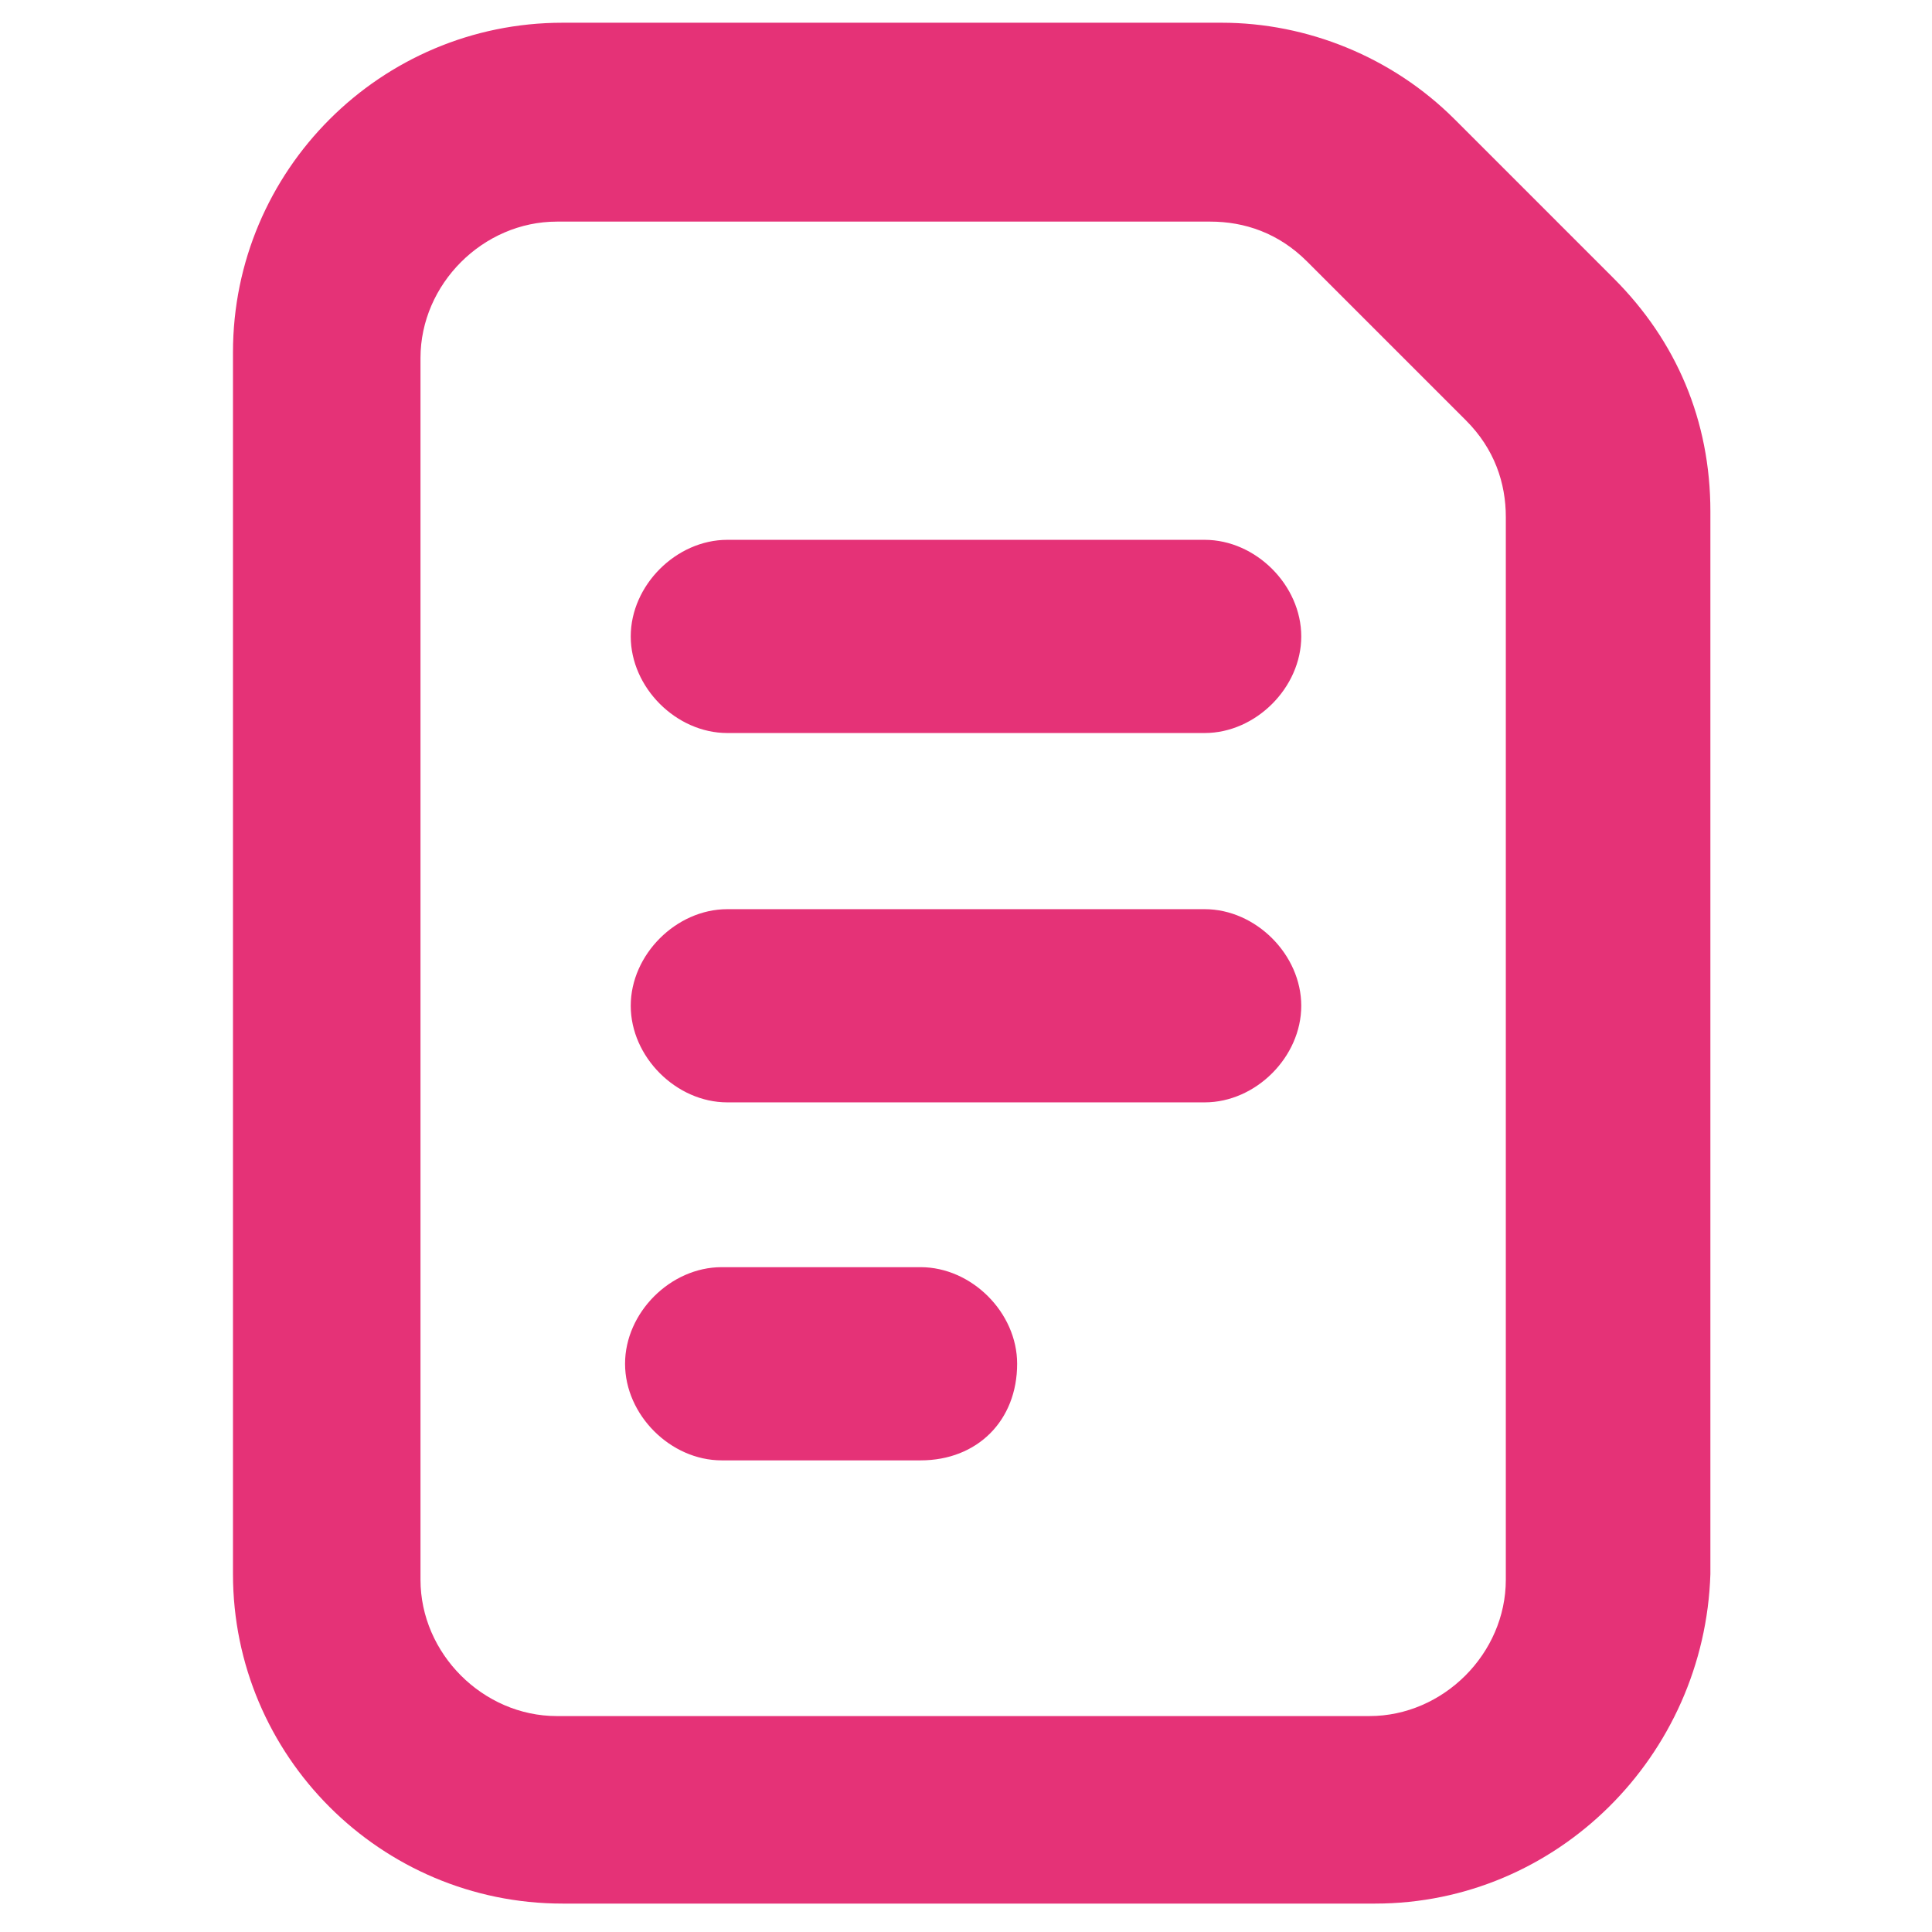
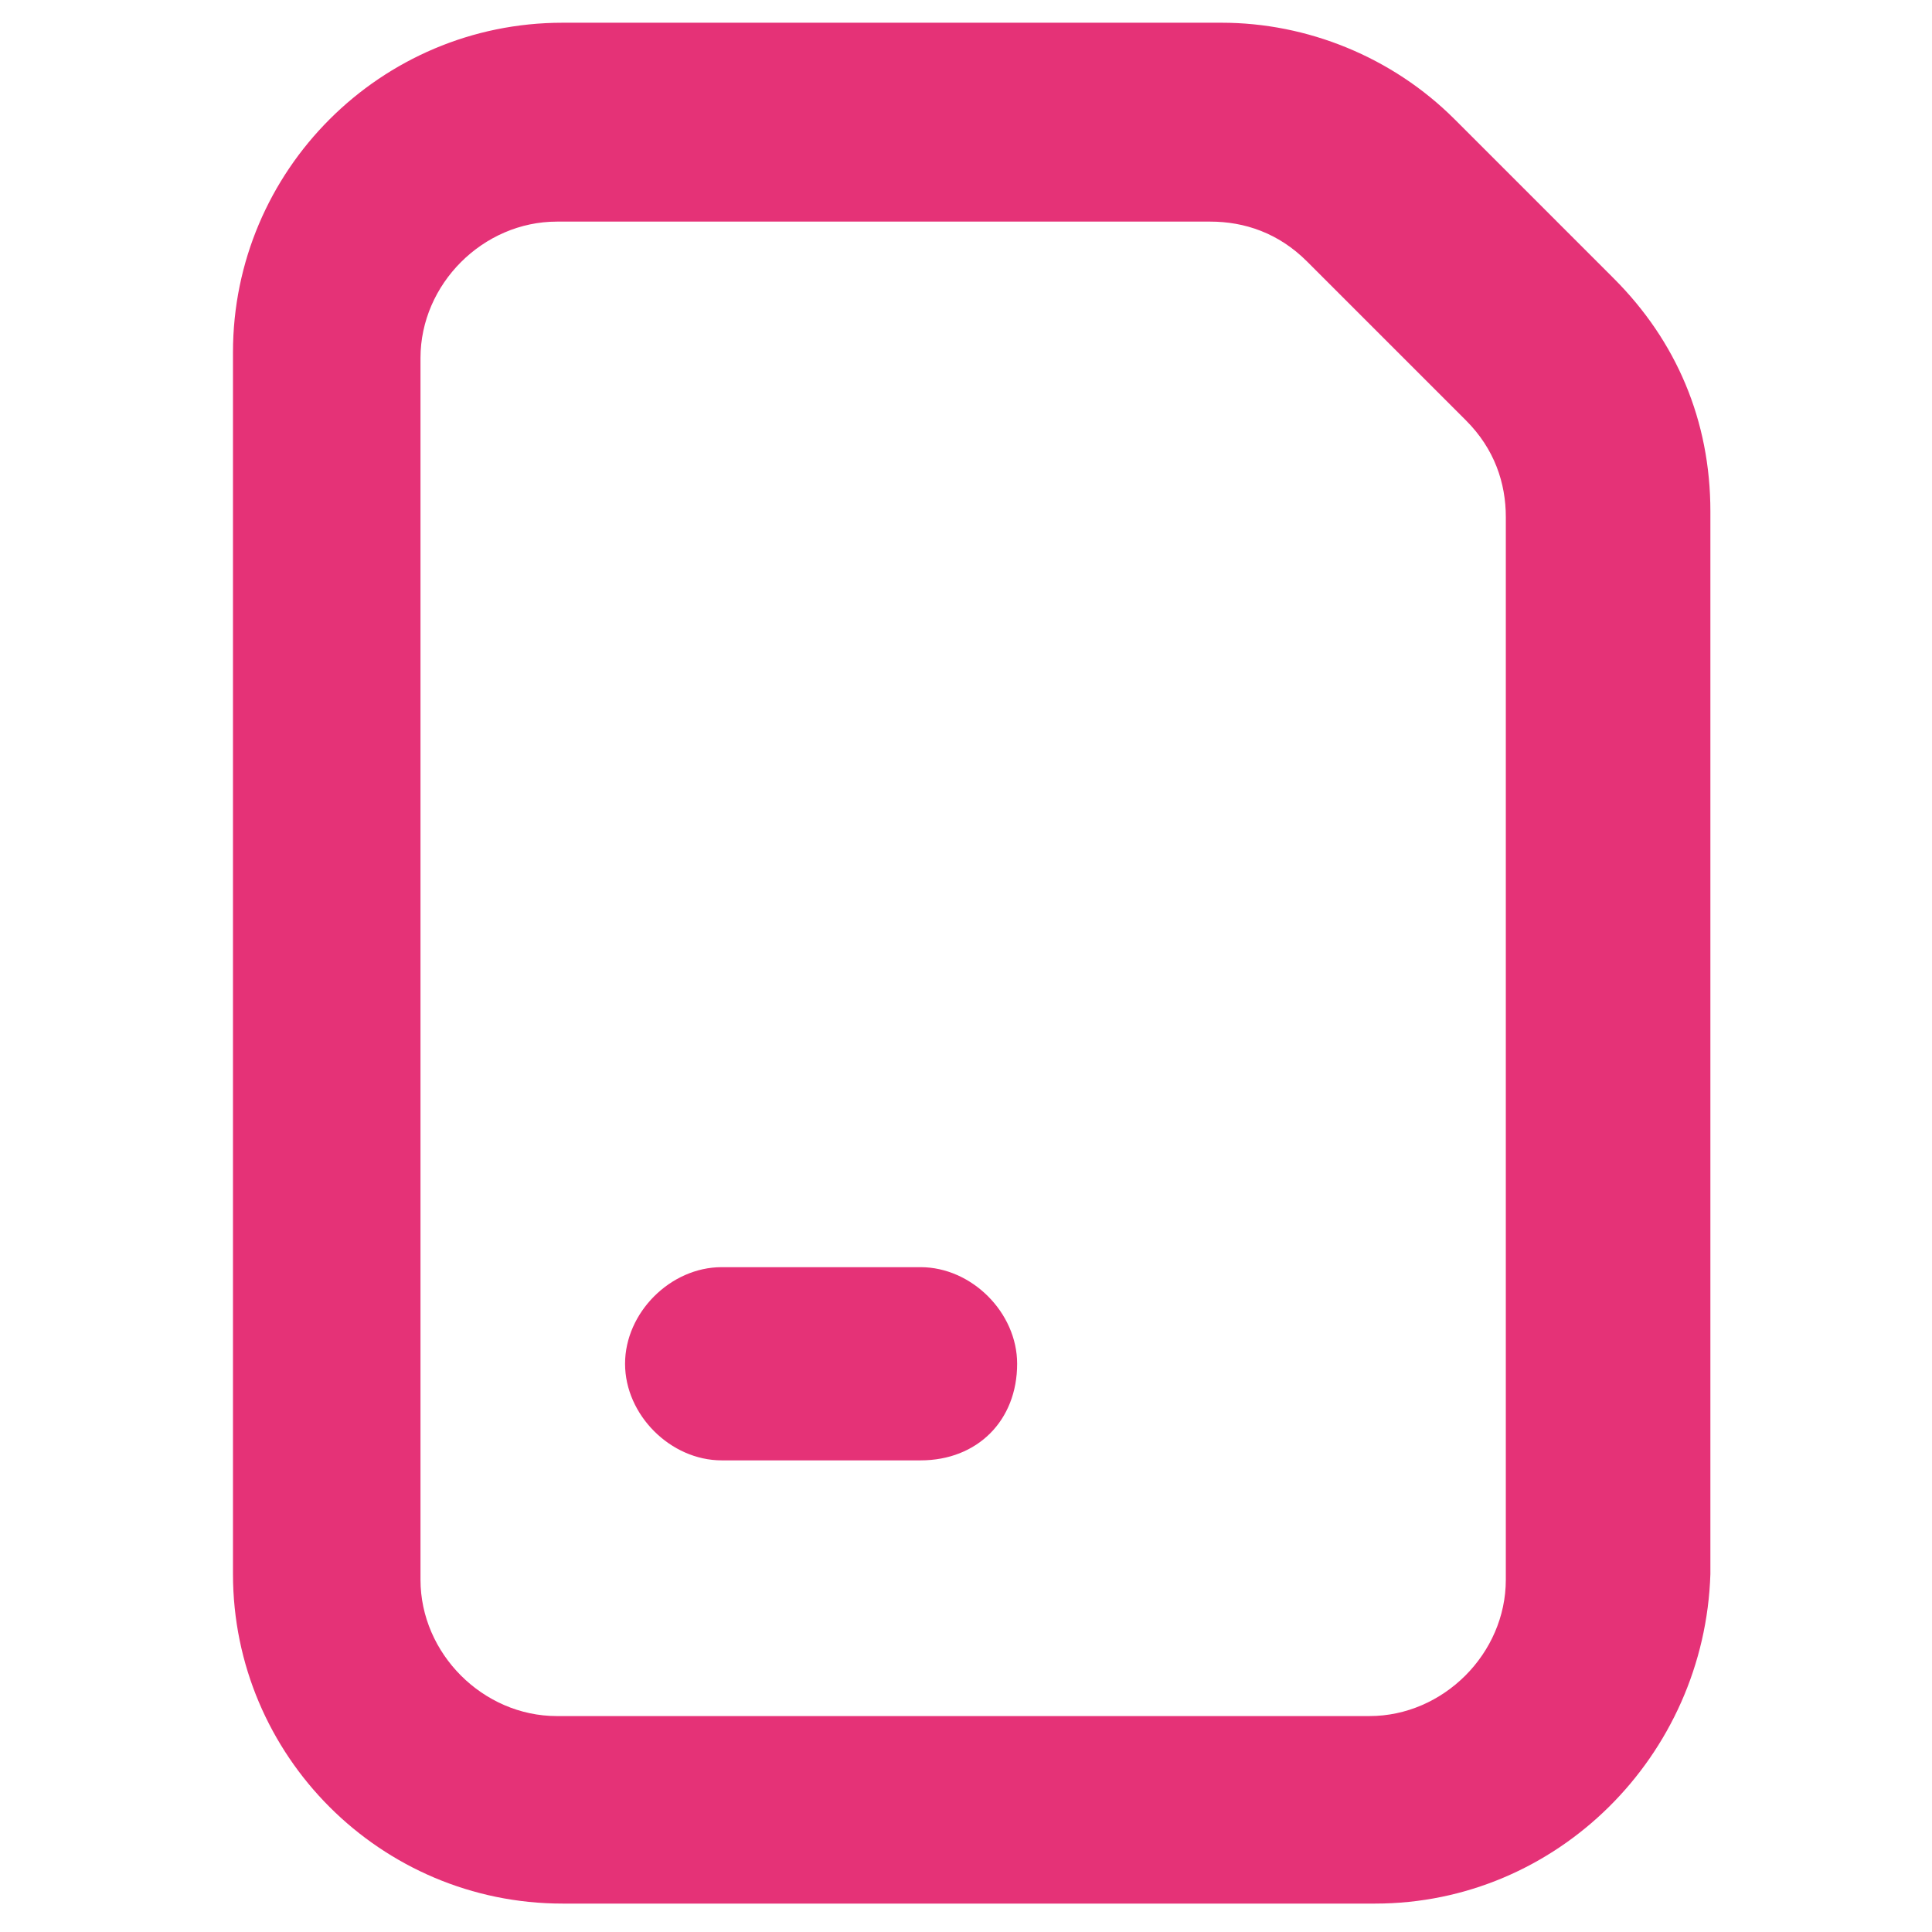
<svg xmlns="http://www.w3.org/2000/svg" version="1.1" id="Layer_1" x="0px" y="0px" viewBox="0 0 34 34" style="enable-background:new 0 0 34 34;" xml:space="preserve">
  <style type="text/css">
	.st0{fill:#E53277;}
</style>
  <path id="Path_2482" class="st0" d="M24.2,33.5H9.9c-3.2,0-5.8-2.6-5.8-5.8V6.2c0-3.2,2.6-5.8,5.8-5.8h11.6c1.5,0,3,0.6,4.1,1.7  l2.8,2.8C29.5,6,30.1,7.4,30.1,9v18.7C30,30.9,27.4,33.5,24.2,33.5z M9.8,3.9C8.5,3.9,7.4,5,7.4,6.3v21.5c0,1.3,1.1,2.4,2.4,2.4  h14.3c1.3,0,2.4-1.1,2.4-2.4V9.1c0-0.6-0.2-1.2-0.7-1.7L23,4.6c-0.5-0.5-1.1-0.7-1.7-0.7L9.8,3.9z" />
-   <path id="Path_2483" class="st0" d="M21.2,12.9h-8.4c-0.9,0-1.7-0.8-1.7-1.7c0-0.9,0.8-1.7,1.7-1.7h8.4c0.9,0,1.7,0.8,1.7,1.7  S22.1,12.9,21.2,12.9z" />
-   <path id="Path_2484" class="st0" d="M21.2,19.4h-8.4c-0.9,0-1.7-0.8-1.7-1.7c0-0.9,0.8-1.7,1.7-1.7h8.4c0.9,0,1.7,0.8,1.7,1.7  S22.1,19.4,21.2,19.4z" />
  <path id="Path_2485" class="st0" d="M16.2,25.7h-3.5c-0.9,0-1.7-0.8-1.7-1.7c0-0.9,0.8-1.7,1.7-1.7h3.5c0.9,0,1.7,0.8,1.7,1.7  C17.9,25,17.2,25.7,16.2,25.7z" />
</svg>